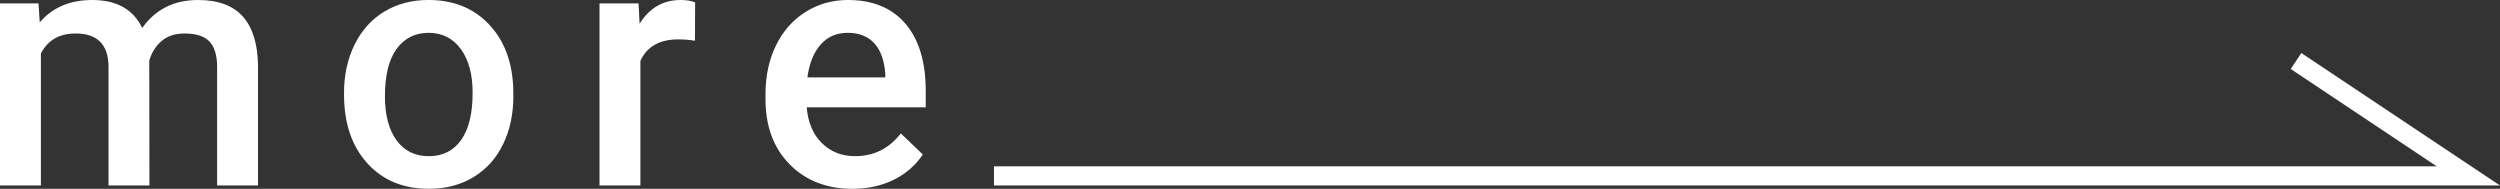
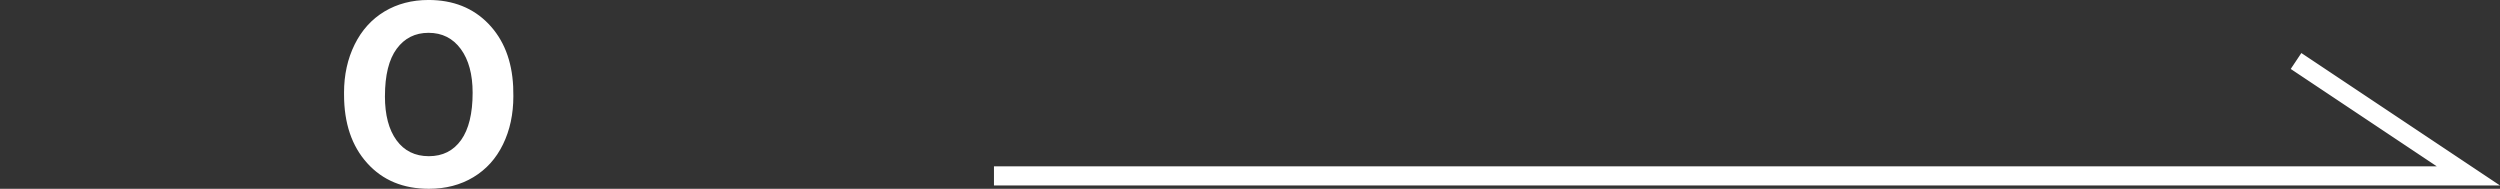
<svg xmlns="http://www.w3.org/2000/svg" id="b" viewBox="0 0 130.562 9.861">
  <rect x="0" y="0" width="130.562" height="9.861" fill="#333333" stroke="none" />
  <defs>
    <style>.d{fill:#fff;}.e{fill:none;stroke:#fff;stroke-miterlimit:10;}</style>
  </defs>
  <g id="c">
-     <path class="d" d="m2.013.176l.062.993c.668-.779,1.582-1.169,2.742-1.169,1.271,0,2.142.486,2.61,1.459.691-.973,1.664-1.459,2.918-1.459,1.049,0,1.829.29,2.343.87.512.58.774,1.436.786,2.566v6.249h-2.136V3.498c0-.604-.132-1.046-.396-1.327s-.7-.422-1.31-.422c-.486,0-.883.131-1.191.392-.307.261-.522.602-.646,1.023l.009,6.521h-2.136V3.428c-.029-1.119-.601-1.679-1.714-1.679-.855,0-1.462.349-1.819,1.046v6.891H0V.176h2.013Z" />
    <path class="d" d="m17.967,4.843c0-.932.185-1.771.554-2.519.369-.746.888-1.32,1.556-1.723.668-.4,1.436-.602,2.303-.602,1.283,0,2.324.413,3.125,1.239.799.826,1.231,1.922,1.296,3.287l.009.501c0,.938-.18,1.775-.541,2.514-.359.738-.875,1.31-1.547,1.714-.67.404-1.445.606-2.324.606-1.342,0-2.416-.446-3.221-1.34-.807-.894-1.209-2.085-1.209-3.573v-.105Zm2.136.185c0,.979.202,1.744.606,2.299.404.553.967.83,1.688.83s1.281-.281,1.684-.844c.4-.562.602-1.386.602-2.47,0-.961-.207-1.723-.619-2.285-.414-.562-.975-.844-1.684-.844-.697,0-1.251.276-1.661.831-.41.553-.615,1.381-.615,2.482Z" />
-     <path class="d" d="m36.293,2.127c-.281-.047-.57-.07-.869-.07-.979,0-1.639.375-1.979,1.125v6.504h-2.135V.176h2.039l.053,1.063c.516-.826,1.23-1.239,2.145-1.239.305,0,.557.041.756.123l-.01,2.004Z" />
-     <path class="d" d="m44.531,9.861c-1.354,0-2.451-.426-3.292-1.279-.841-.852-1.261-1.987-1.261-3.405v-.264c0-.949.183-1.798.549-2.544.366-.748.881-1.329,1.543-1.745s1.4-.624,2.215-.624c1.295,0,2.295.413,3.001,1.239s1.06,1.995,1.06,3.507v.861h-6.215c.064.785.327,1.406.787,1.863s1.039.686,1.736.686c.979,0,1.775-.396,2.391-1.187l1.15,1.099c-.381.568-.889,1.01-1.524,1.322-.636.313-1.349.471-2.14.471Zm-.256-8.147c-.586,0-1.059.205-1.419.615s-.591.981-.69,1.714h4.07v-.158c-.047-.715-.238-1.255-.572-1.621s-.797-.55-1.389-.55Z" />
    <polyline class="e" points="51.91 9.186 128.91 9.186 119.91 3.186" />
  </g>
</svg>